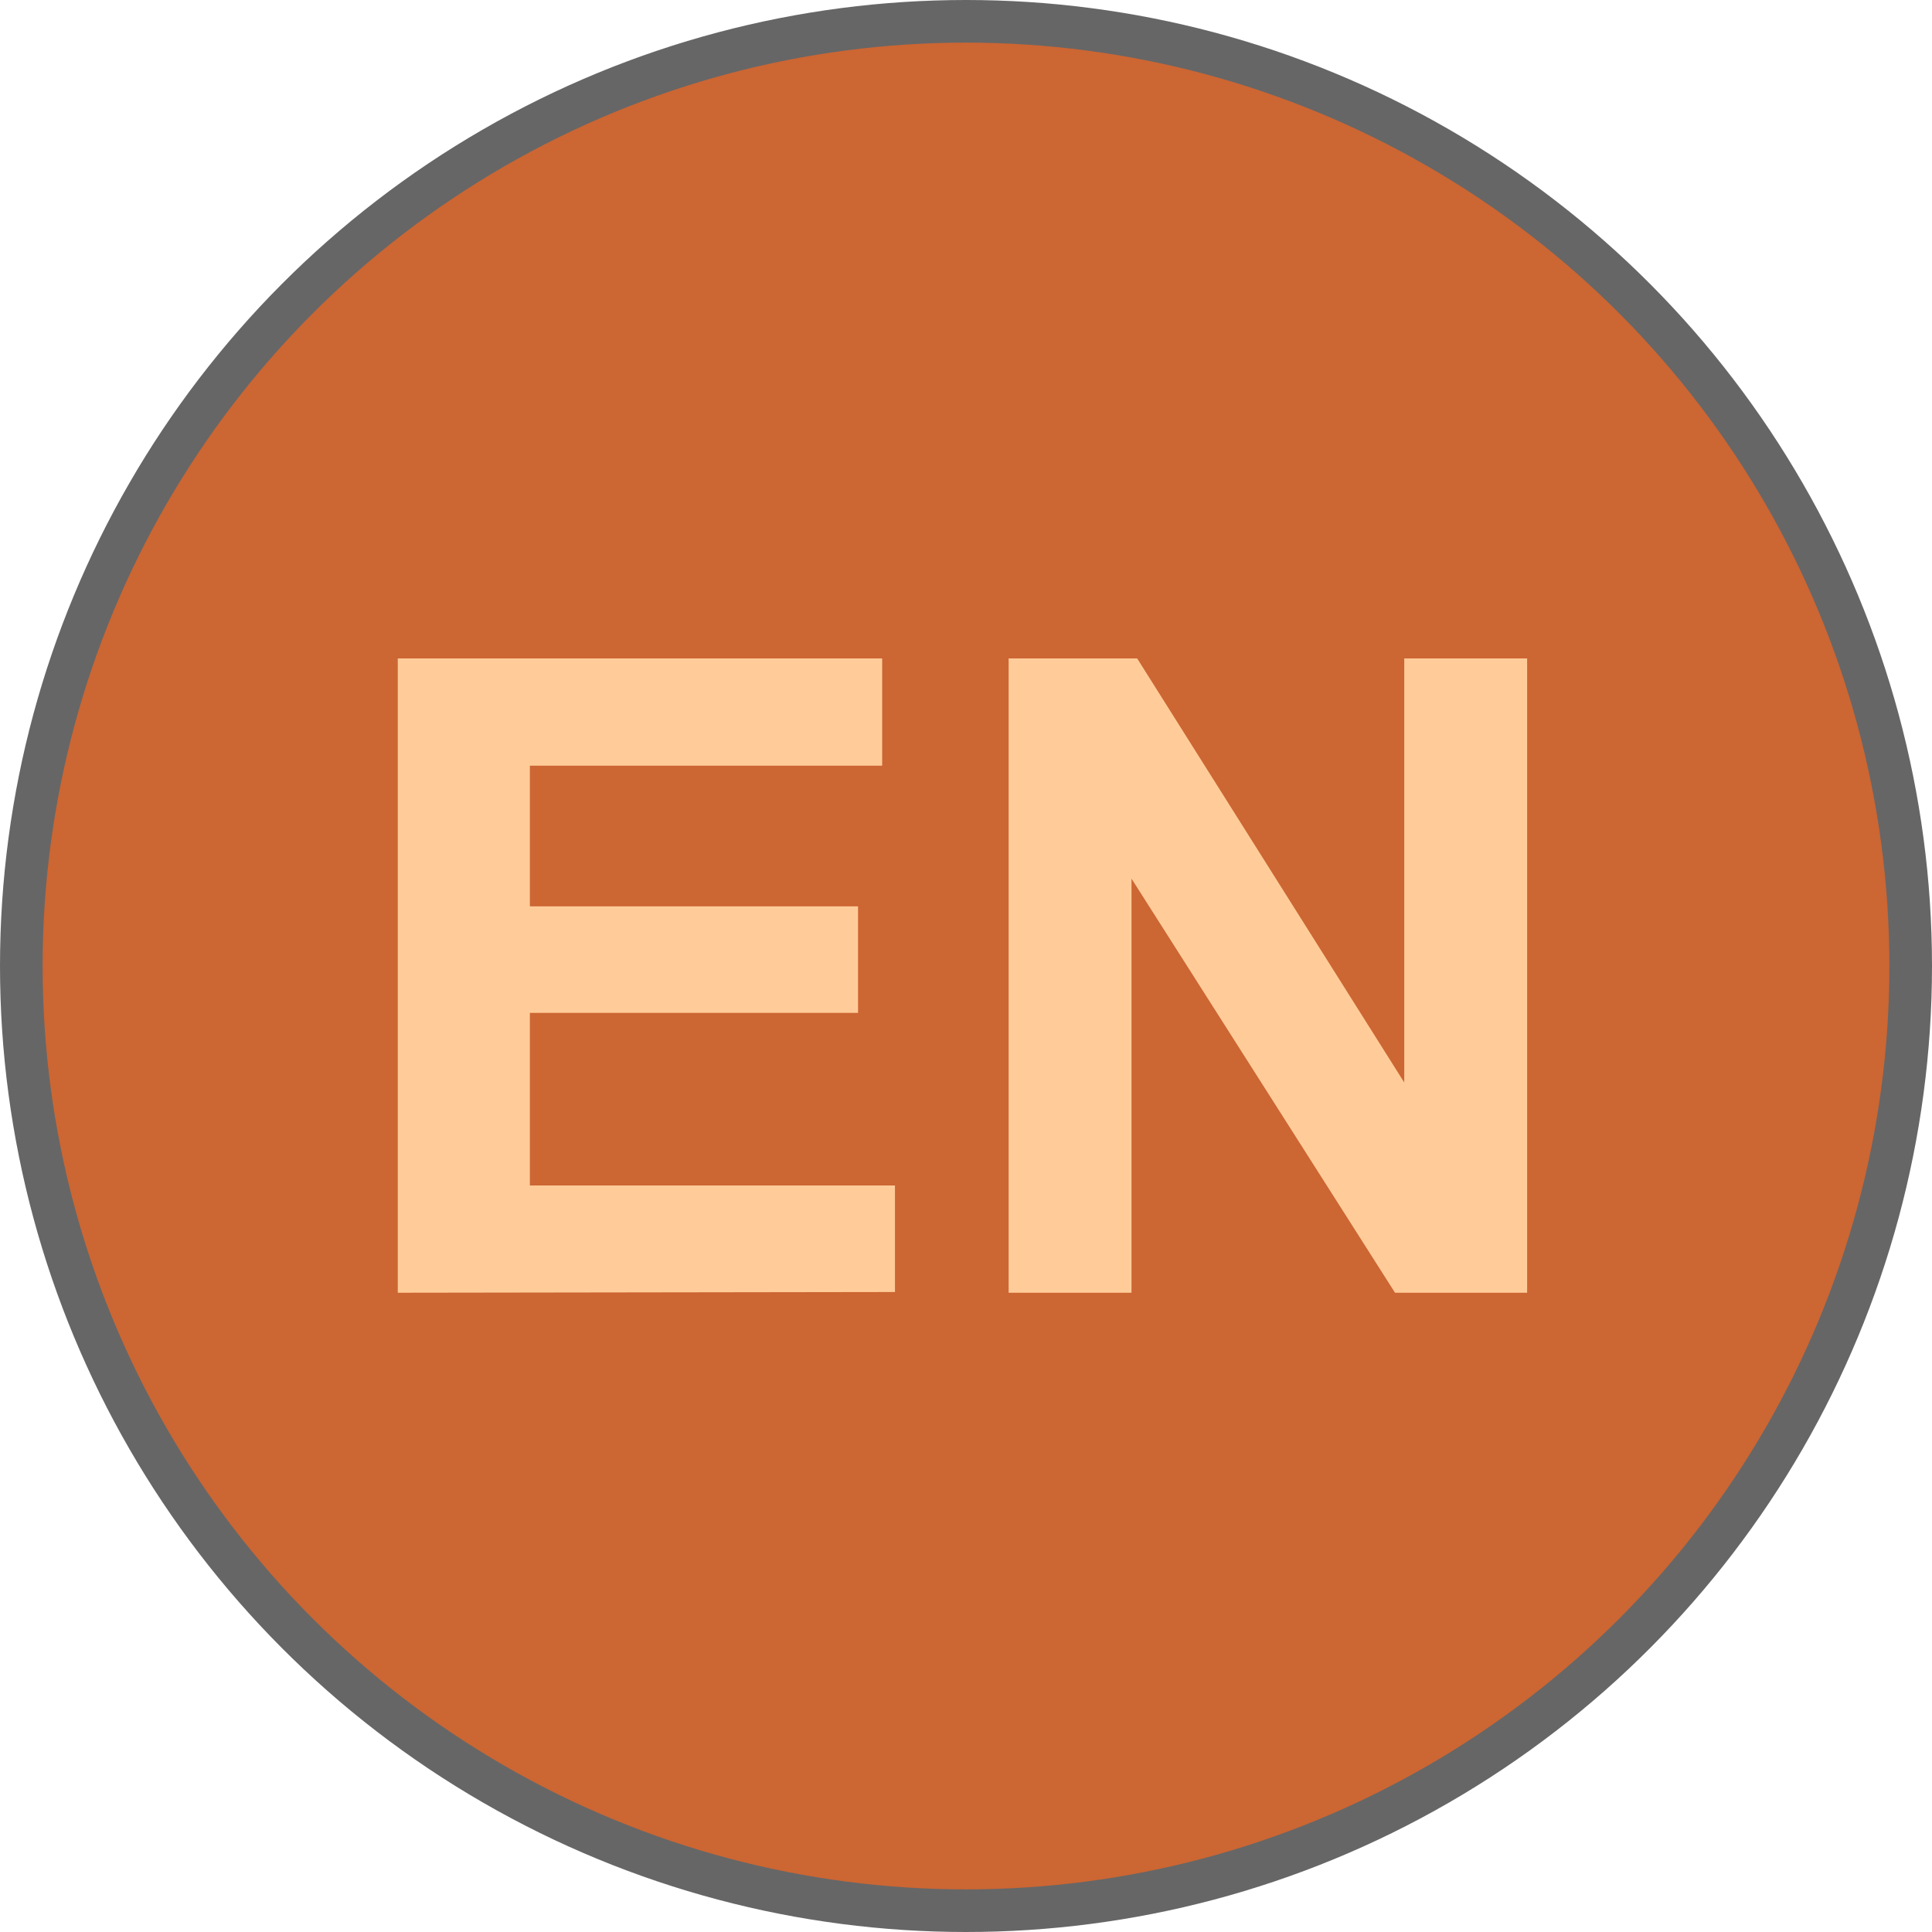
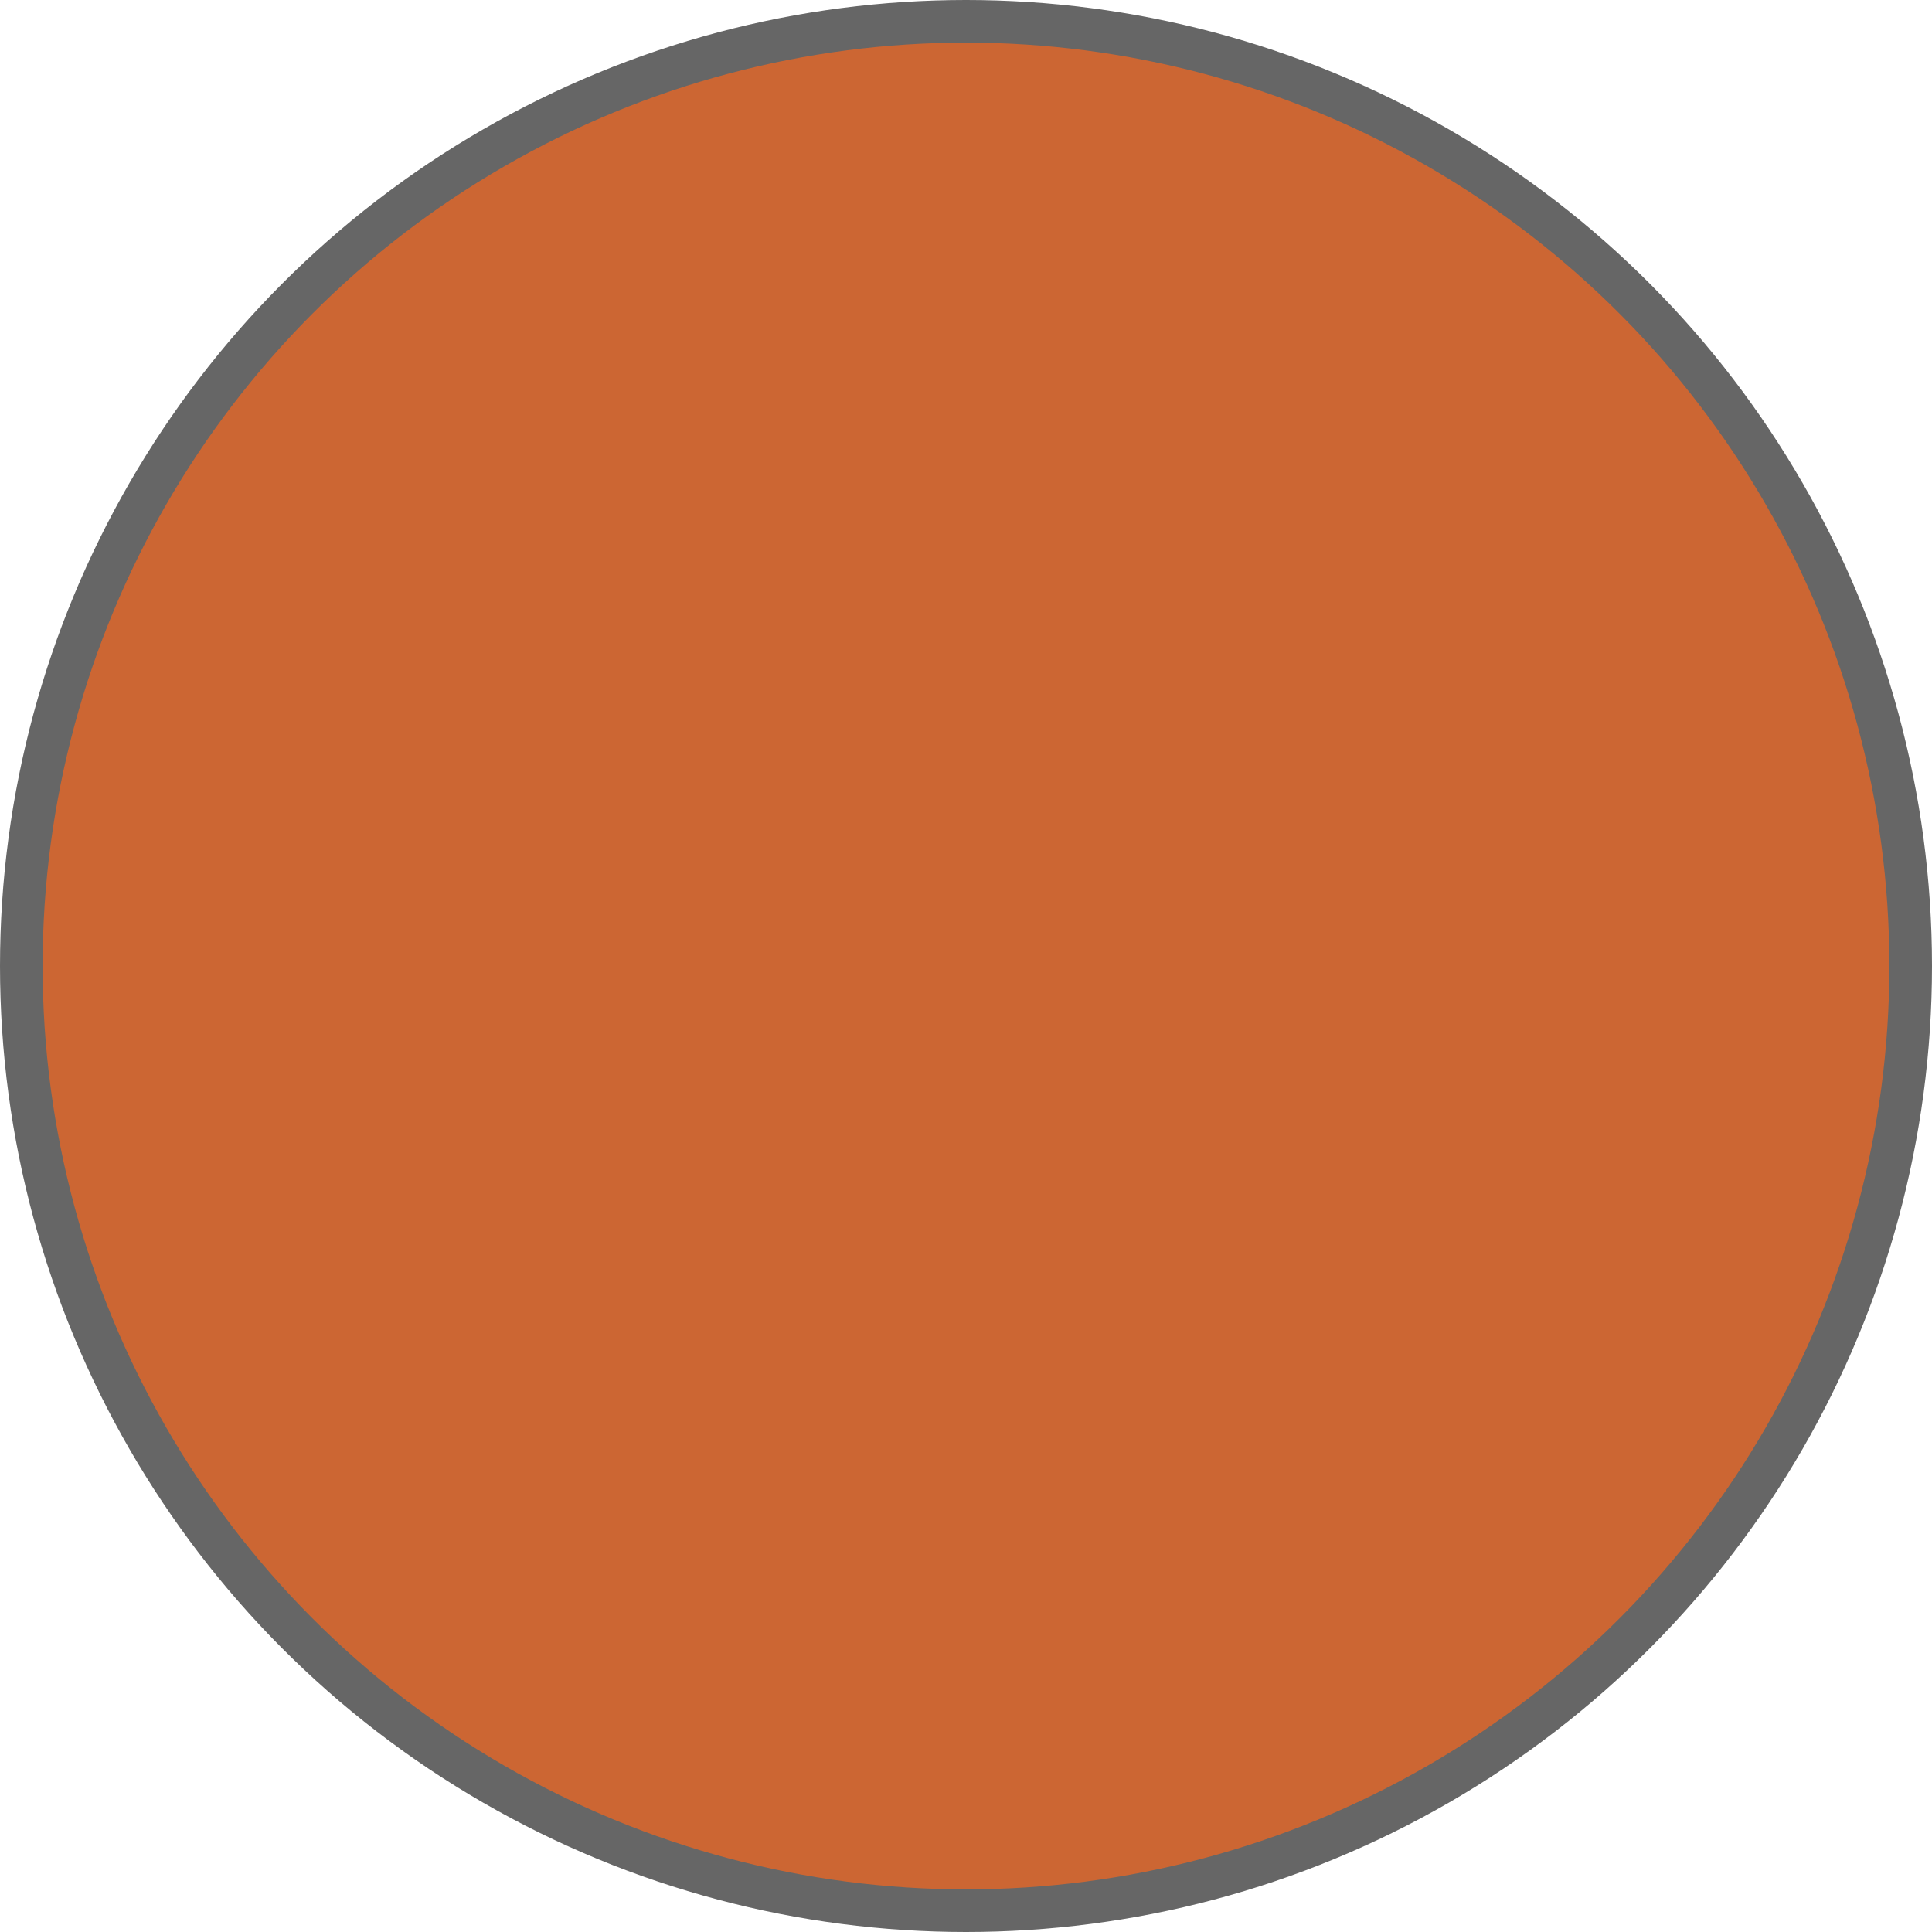
<svg xmlns="http://www.w3.org/2000/svg" id="svg4249" height="27.2" width="27.2" version="1.1" viewBox="0 0 27.2 27.2">
  <g id="layer1" transform="translate(206.34 -355.61)">
    <circle id="circle12" stroke-width="0.6" stroke="#666" cy="369.21" cx="-192.74" r="13.3" fill="#c63" />
-     <path id="path24" fill="#fc9" d="m-200.74 373.81v-8.93h6.82v1.51h-4.96v1.98h4.62v1.5h-4.62v2.43h5.14v1.5zm8.6 0v-8.93h1.81l3.76 5.97v-5.97h1.73v8.93h-1.86l-3.71-5.83v5.83z" />
  </g>
</svg>